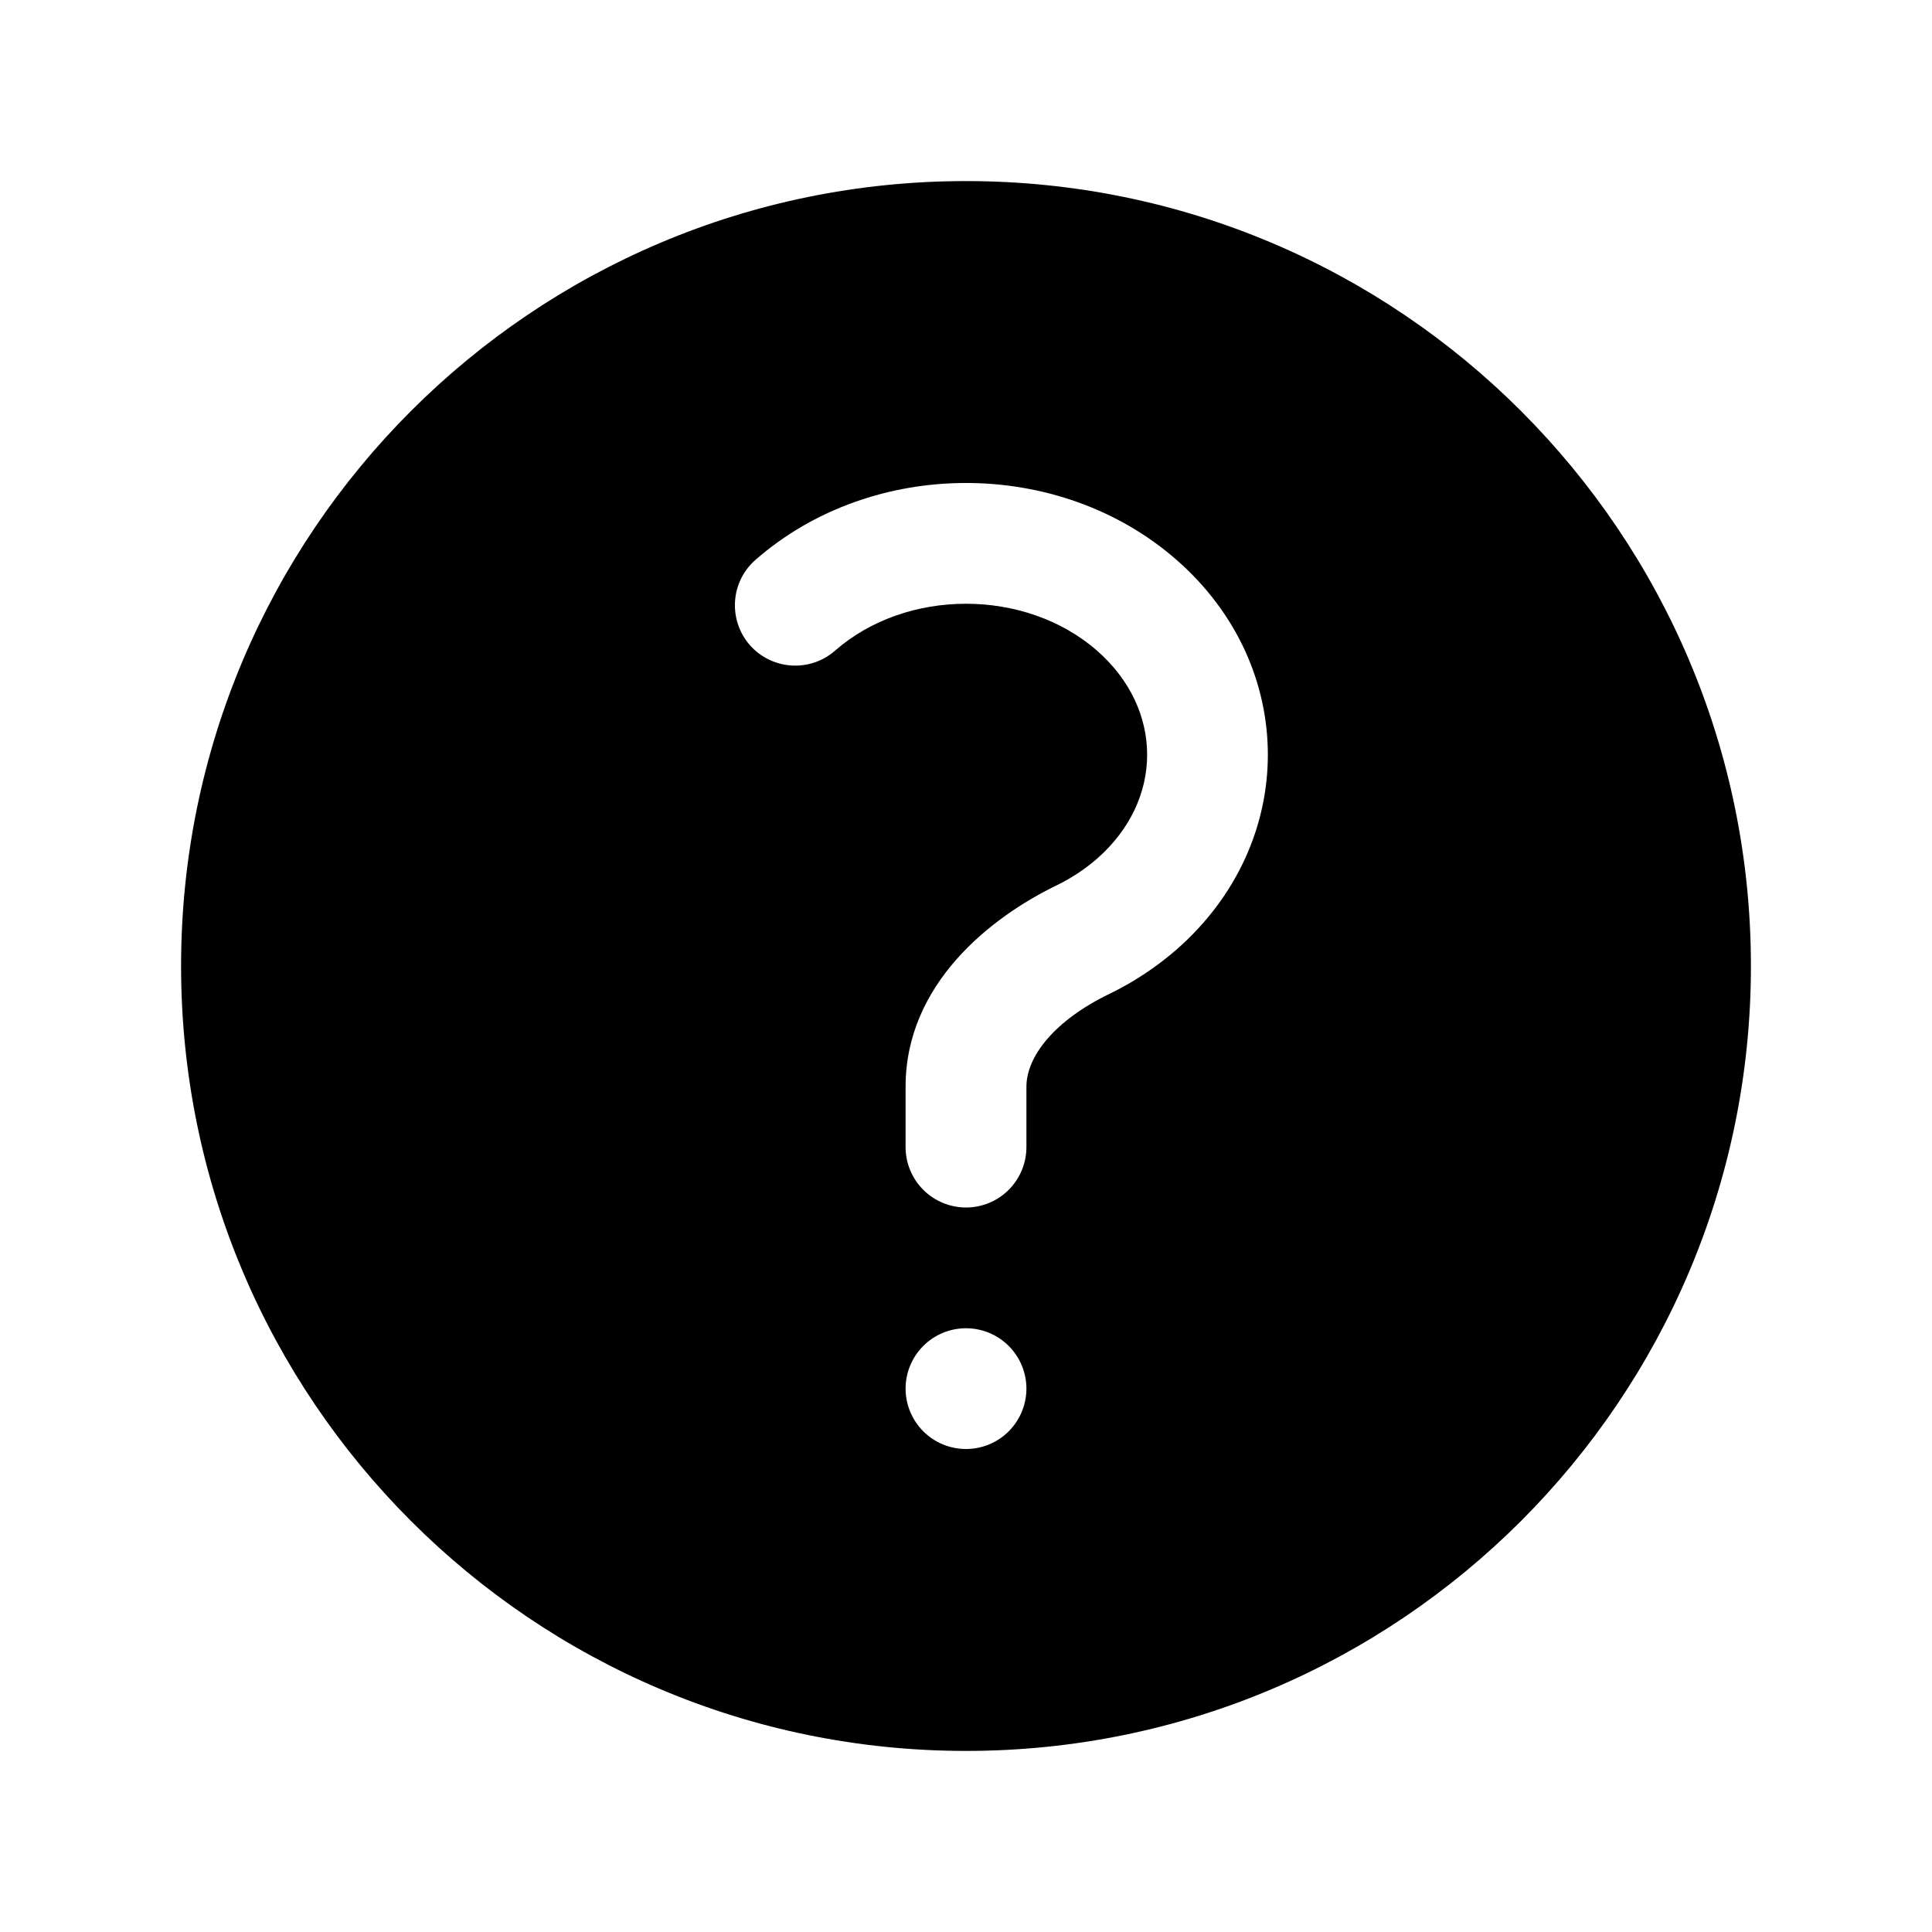
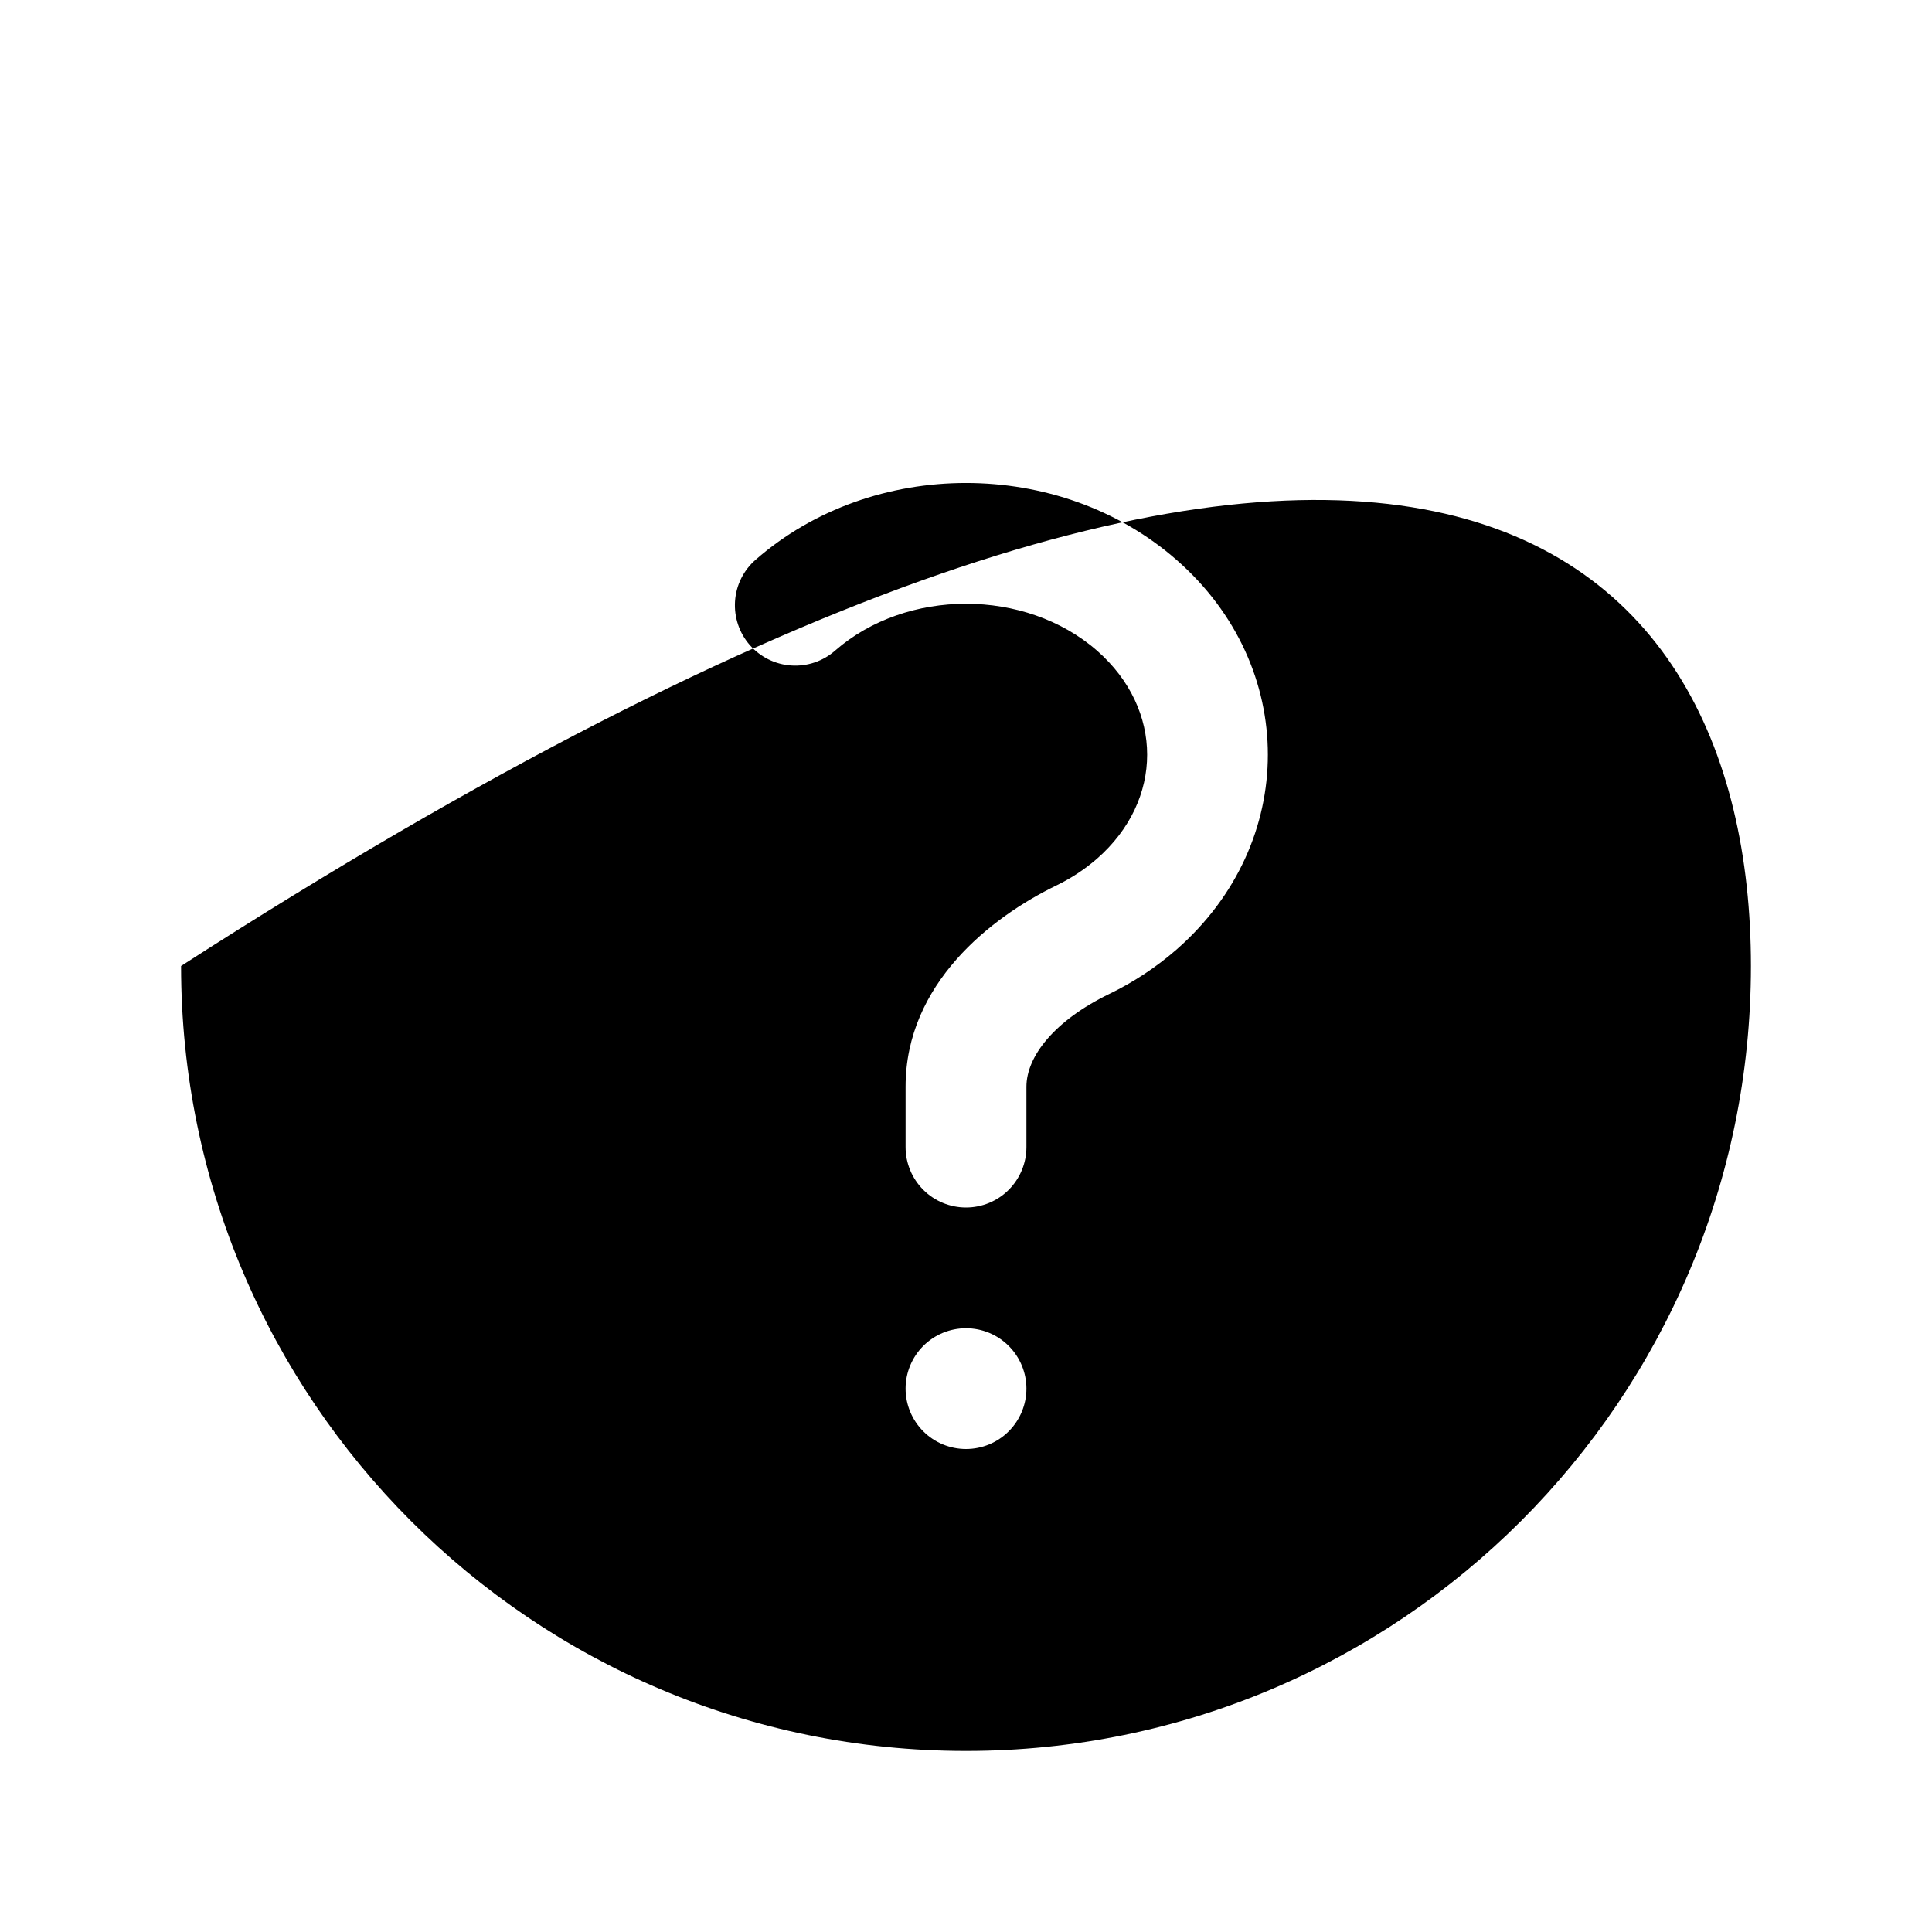
<svg xmlns="http://www.w3.org/2000/svg" width="22" height="22" viewBox="0 0 22 22" fill="none">
  <g id="Frame">
-     <path id="Vector" fill-rule="evenodd" clip-rule="evenodd" d="M2.062 11C2.062 6.064 6.064 2.062 11 2.062C15.936 2.062 19.938 6.064 19.938 11C19.938 15.936 15.936 19.938 11 19.938C6.064 19.938 2.062 15.936 2.062 11ZM12.492 7.409C11.677 6.697 10.323 6.697 9.509 7.409C9.371 7.53 9.192 7.59 9.01 7.578C8.828 7.566 8.658 7.482 8.538 7.345C8.418 7.208 8.358 7.028 8.37 6.846C8.382 6.664 8.466 6.495 8.603 6.375C9.936 5.208 12.064 5.208 13.397 6.375C14.784 7.588 14.784 9.599 13.397 10.813C13.165 11.015 12.907 11.185 12.63 11.319C12.01 11.62 11.688 12.028 11.688 12.375V13.062C11.688 13.245 11.615 13.42 11.486 13.549C11.357 13.678 11.182 13.75 11 13.75C10.818 13.75 10.643 13.678 10.514 13.549C10.385 13.42 10.312 13.245 10.312 13.062V12.375C10.312 11.203 11.284 10.444 12.031 10.082C12.198 10.001 12.353 9.899 12.492 9.778C13.253 9.112 13.253 8.076 12.492 7.409ZM11 16.5C11.182 16.5 11.357 16.428 11.486 16.299C11.615 16.17 11.688 15.995 11.688 15.812C11.688 15.63 11.615 15.455 11.486 15.326C11.357 15.197 11.182 15.125 11 15.125C10.818 15.125 10.643 15.197 10.514 15.326C10.385 15.455 10.312 15.63 10.312 15.812C10.312 15.995 10.385 16.17 10.514 16.299C10.643 16.428 10.818 16.5 11 16.5Z" fill="black" />
+     <path id="Vector" fill-rule="evenodd" clip-rule="evenodd" d="M2.062 11C15.936 2.062 19.938 6.064 19.938 11C19.938 15.936 15.936 19.938 11 19.938C6.064 19.938 2.062 15.936 2.062 11ZM12.492 7.409C11.677 6.697 10.323 6.697 9.509 7.409C9.371 7.53 9.192 7.59 9.01 7.578C8.828 7.566 8.658 7.482 8.538 7.345C8.418 7.208 8.358 7.028 8.37 6.846C8.382 6.664 8.466 6.495 8.603 6.375C9.936 5.208 12.064 5.208 13.397 6.375C14.784 7.588 14.784 9.599 13.397 10.813C13.165 11.015 12.907 11.185 12.63 11.319C12.01 11.62 11.688 12.028 11.688 12.375V13.062C11.688 13.245 11.615 13.42 11.486 13.549C11.357 13.678 11.182 13.75 11 13.75C10.818 13.75 10.643 13.678 10.514 13.549C10.385 13.42 10.312 13.245 10.312 13.062V12.375C10.312 11.203 11.284 10.444 12.031 10.082C12.198 10.001 12.353 9.899 12.492 9.778C13.253 9.112 13.253 8.076 12.492 7.409ZM11 16.5C11.182 16.5 11.357 16.428 11.486 16.299C11.615 16.17 11.688 15.995 11.688 15.812C11.688 15.63 11.615 15.455 11.486 15.326C11.357 15.197 11.182 15.125 11 15.125C10.818 15.125 10.643 15.197 10.514 15.326C10.385 15.455 10.312 15.63 10.312 15.812C10.312 15.995 10.385 16.17 10.514 16.299C10.643 16.428 10.818 16.5 11 16.5Z" fill="black" />
  </g>
</svg>